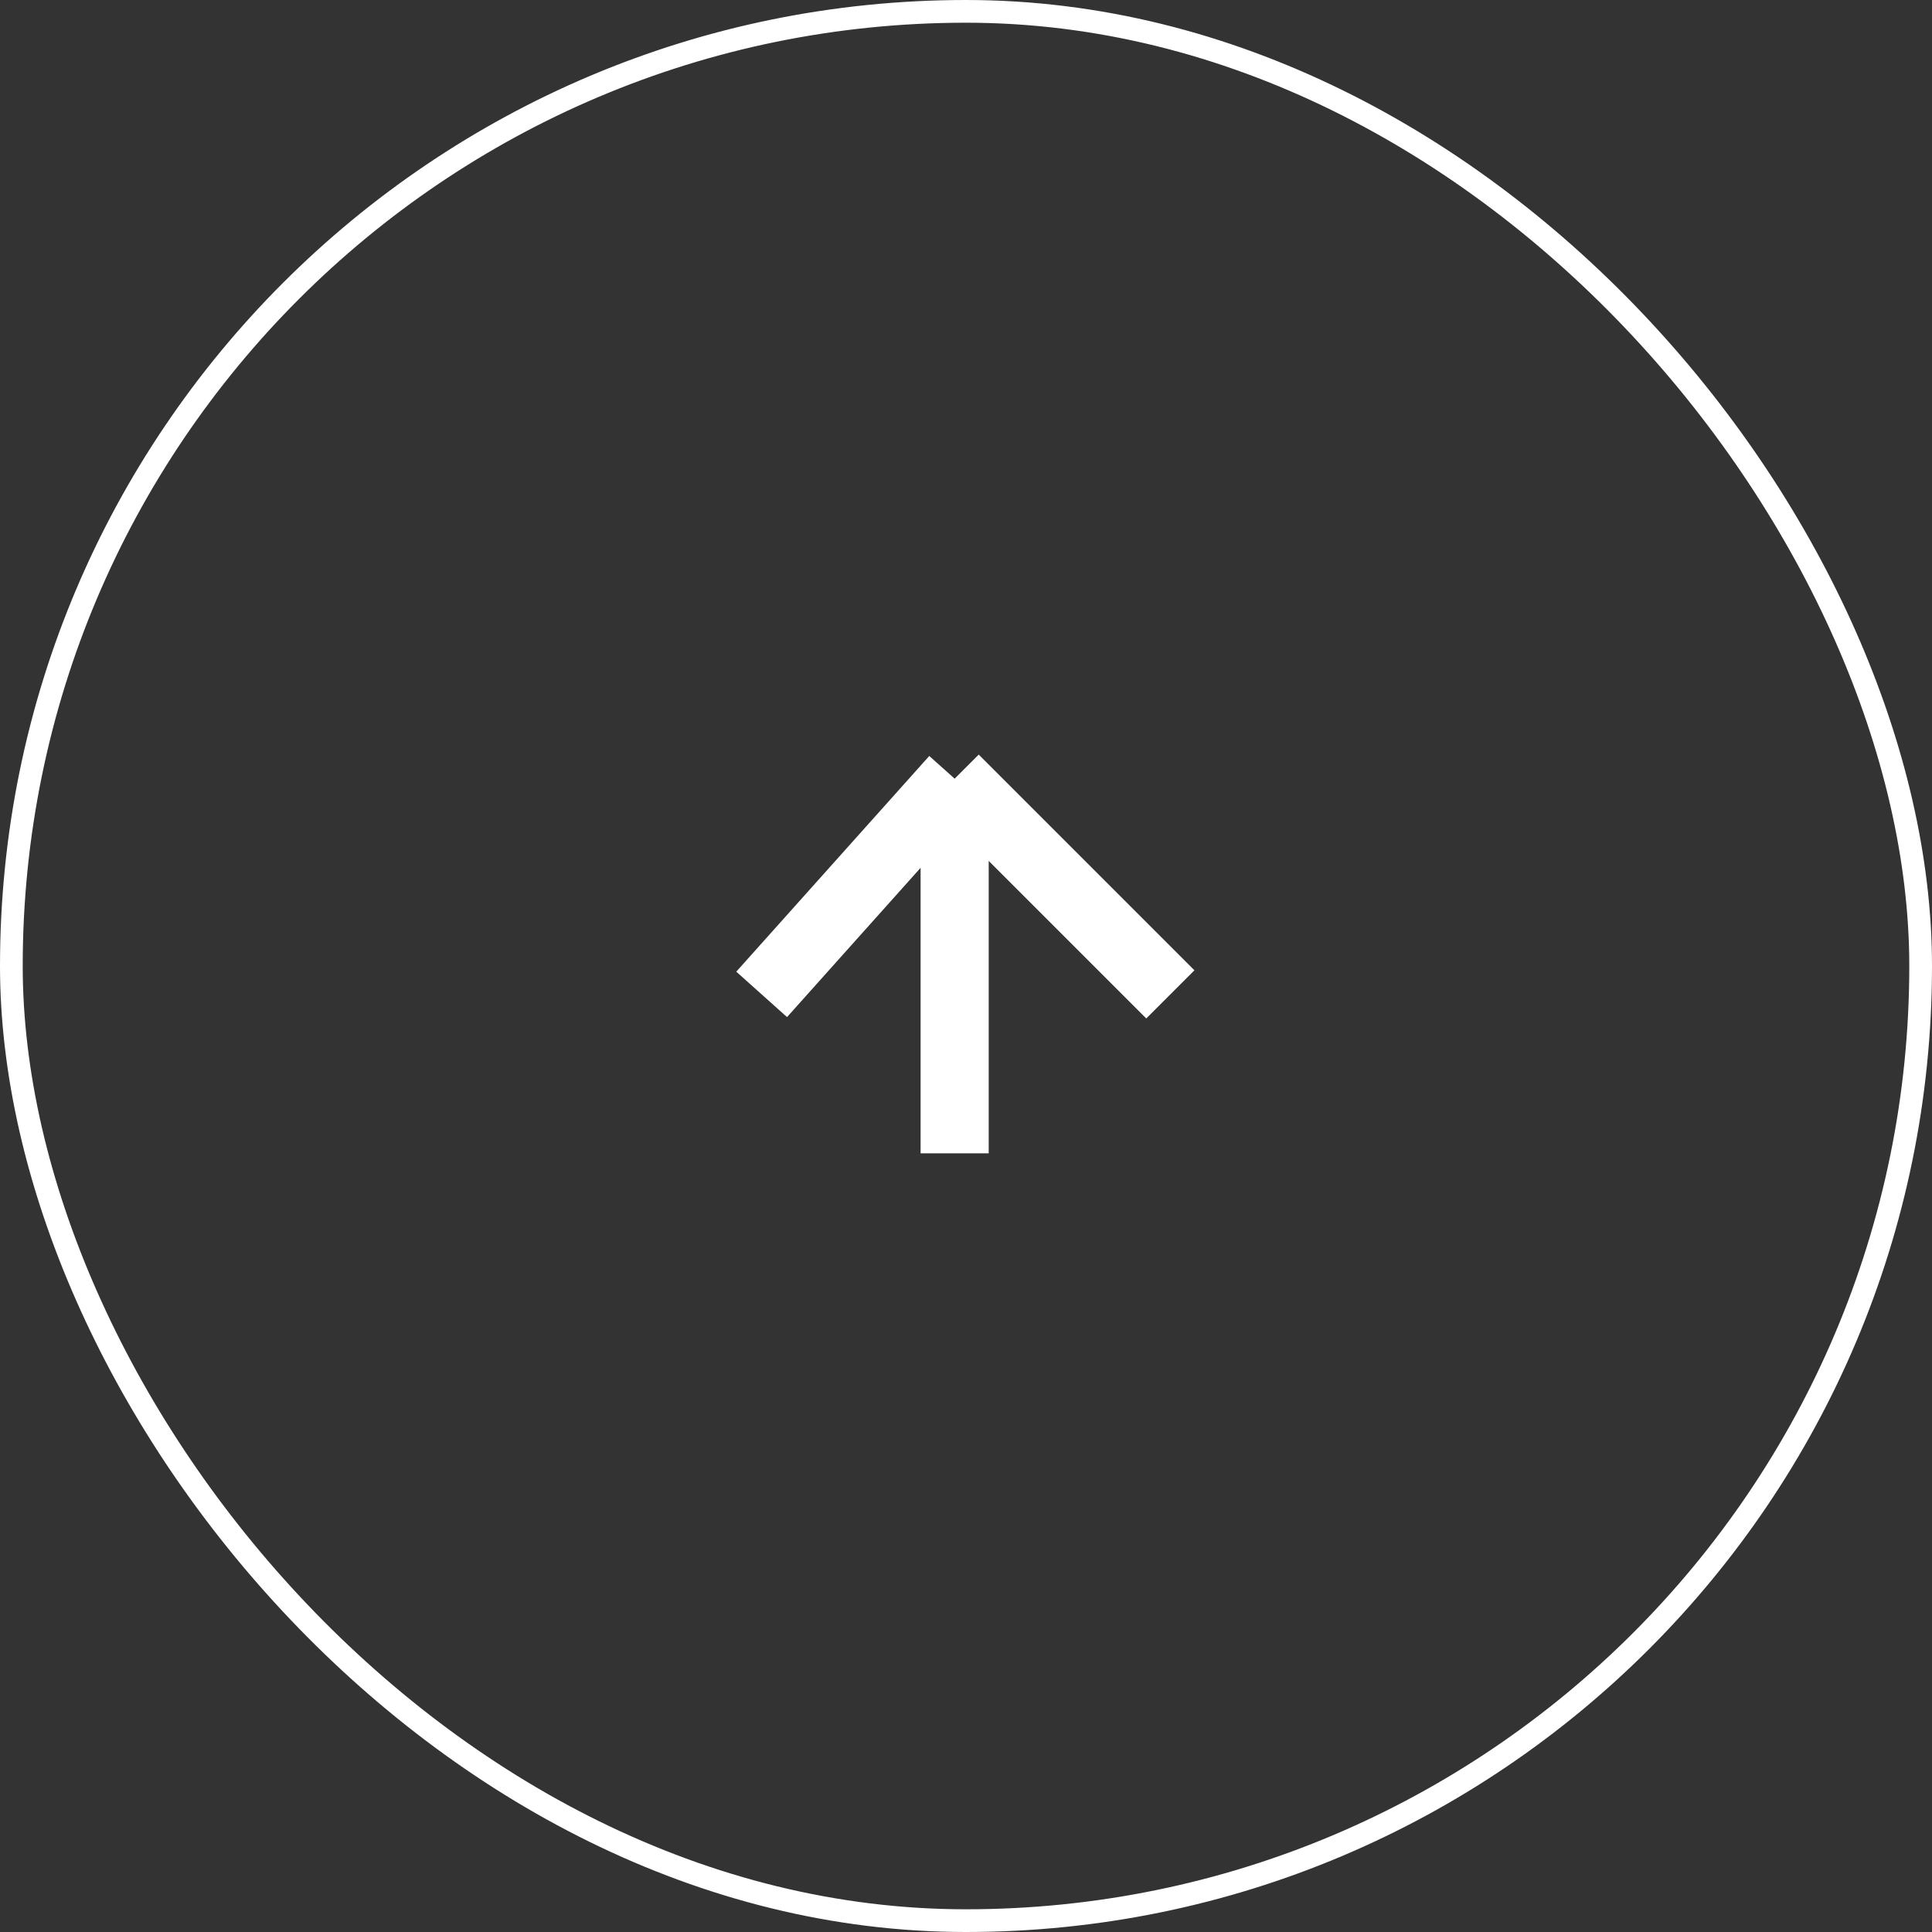
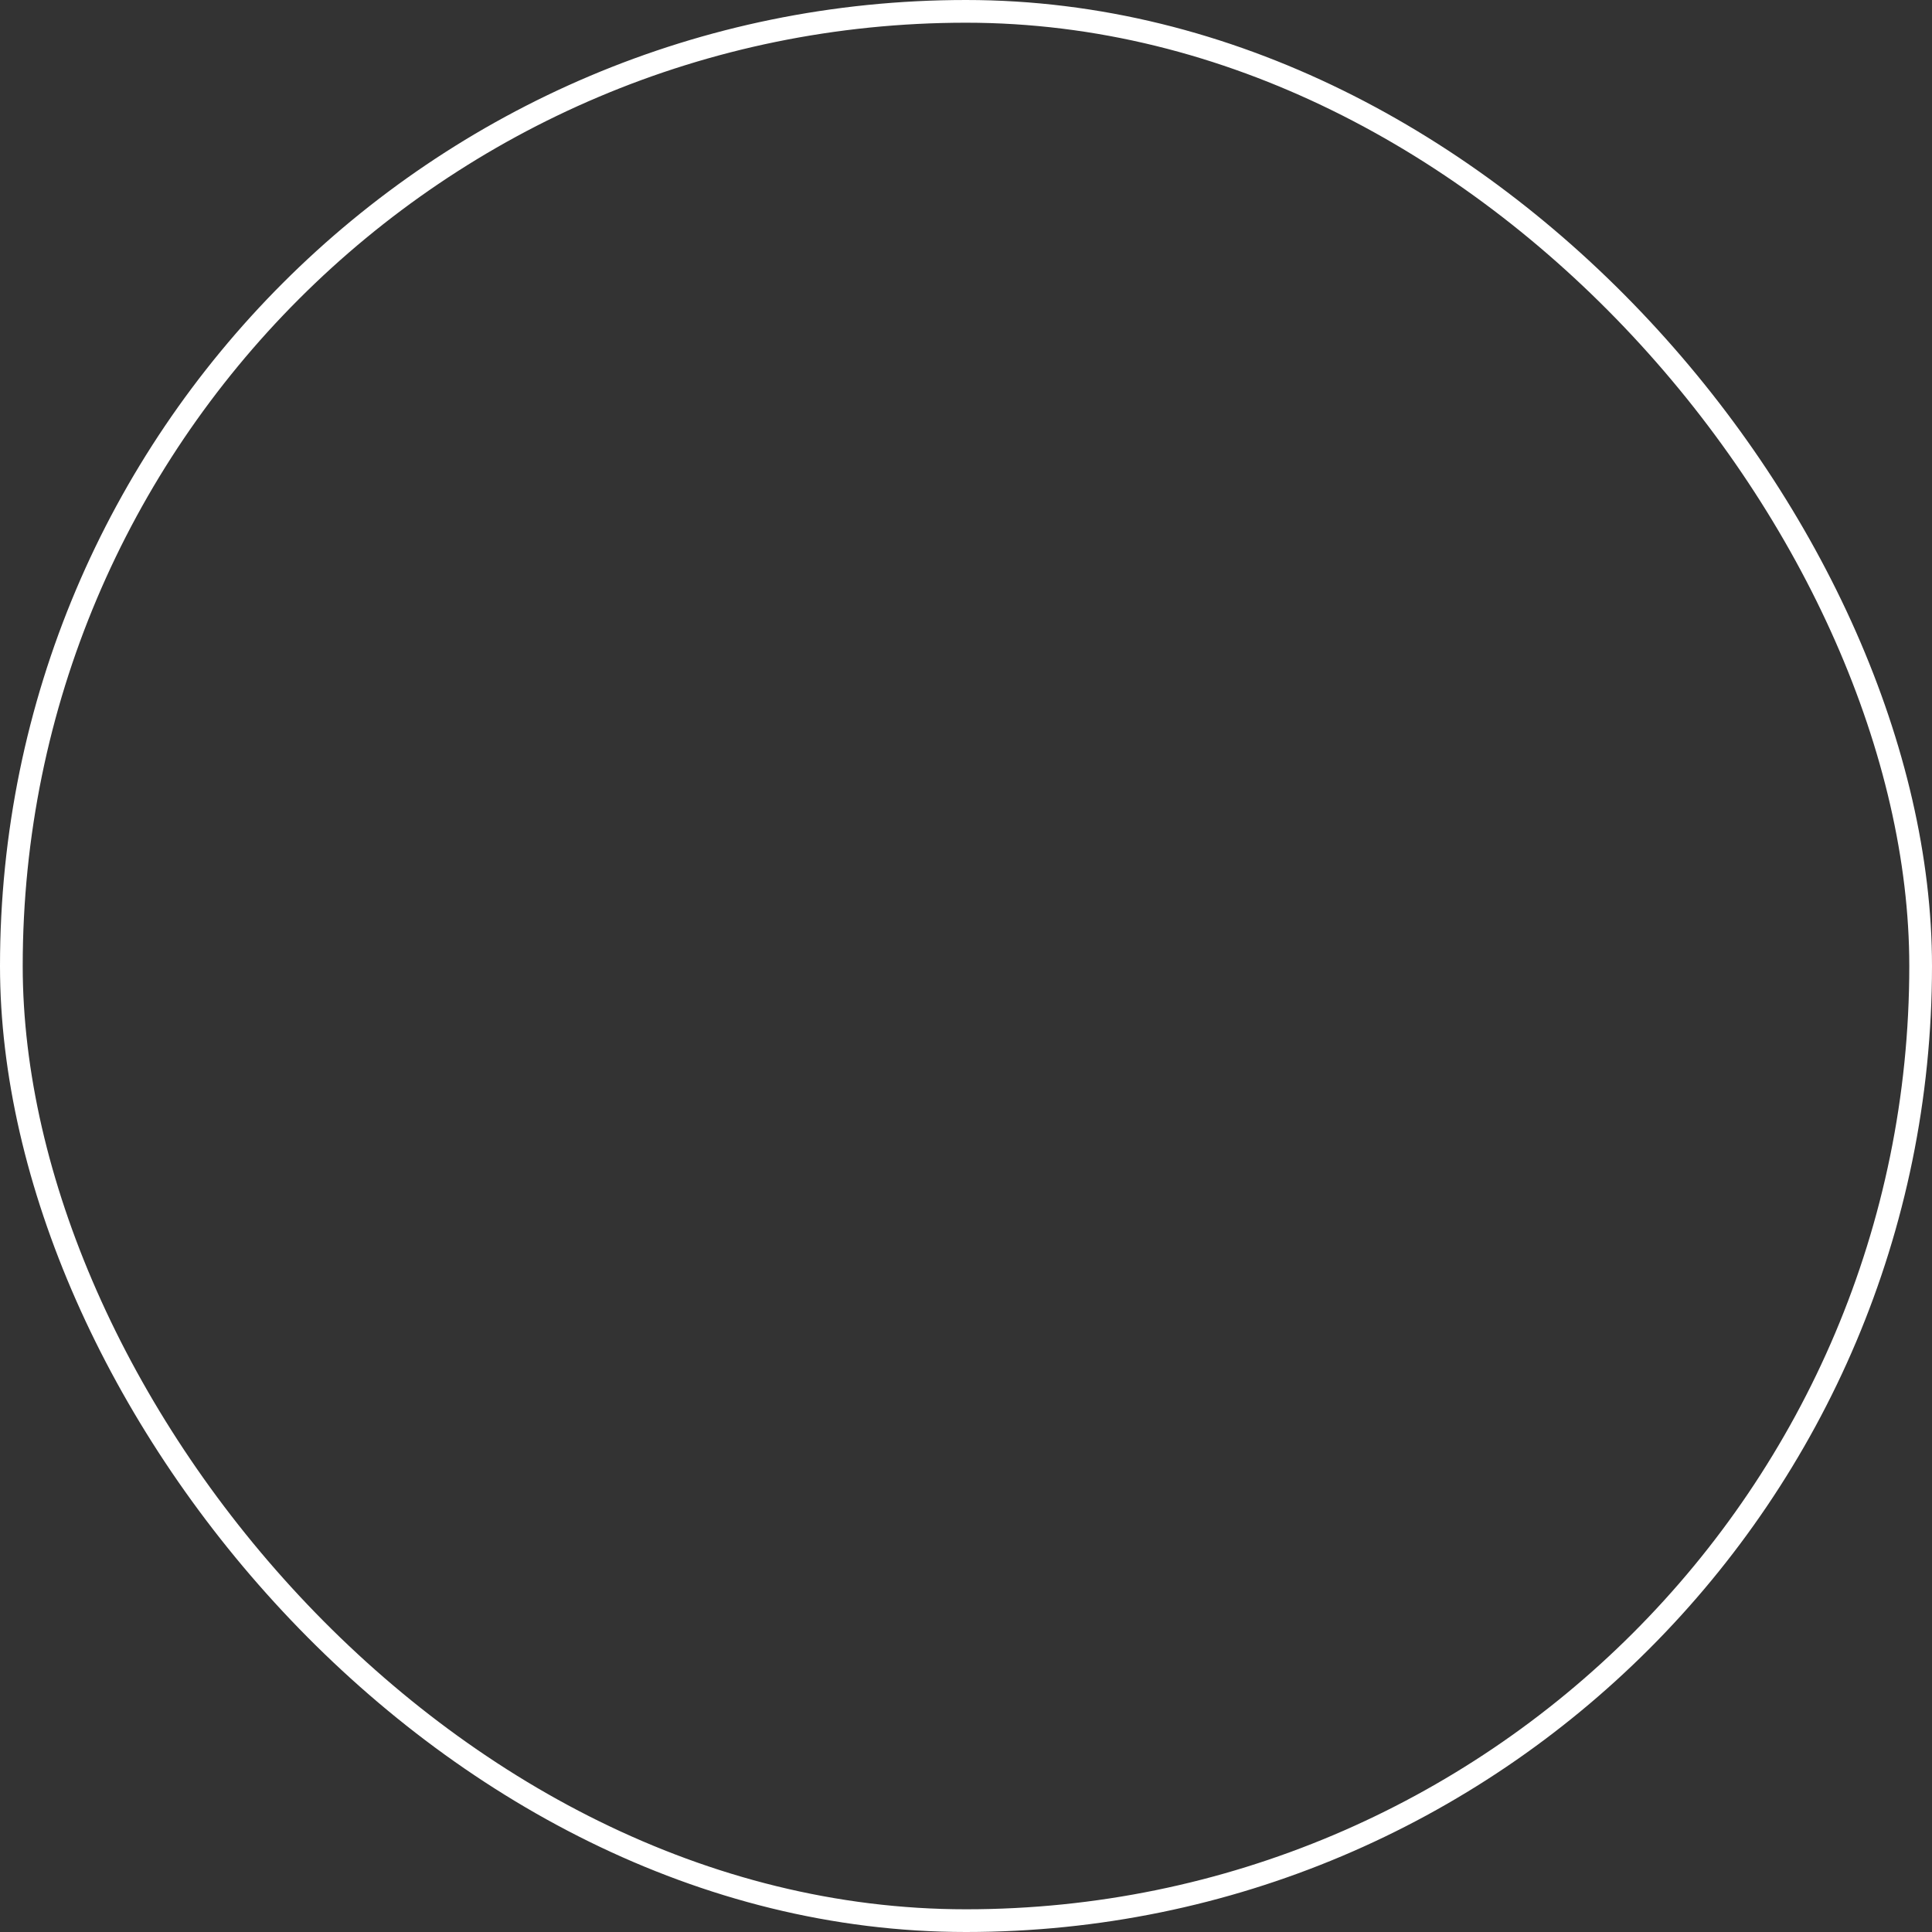
<svg xmlns="http://www.w3.org/2000/svg" width="90" height="90" viewBox="0 0 90 90" fill="none">
  <rect x="0" y="0" width="90" height="90" fill="#333333" stroke="none" />
-   <path d="M44.471 53.726V36.274M44.471 36.274L35.481 46.322M44.471 36.274L54.519 46.322" stroke="white" stroke-width="3.173" />
  <rect x="0.529" y="0.529" width="88.942" height="88.942" rx="44.471" stroke="white" stroke-width="1.058" />
</svg>